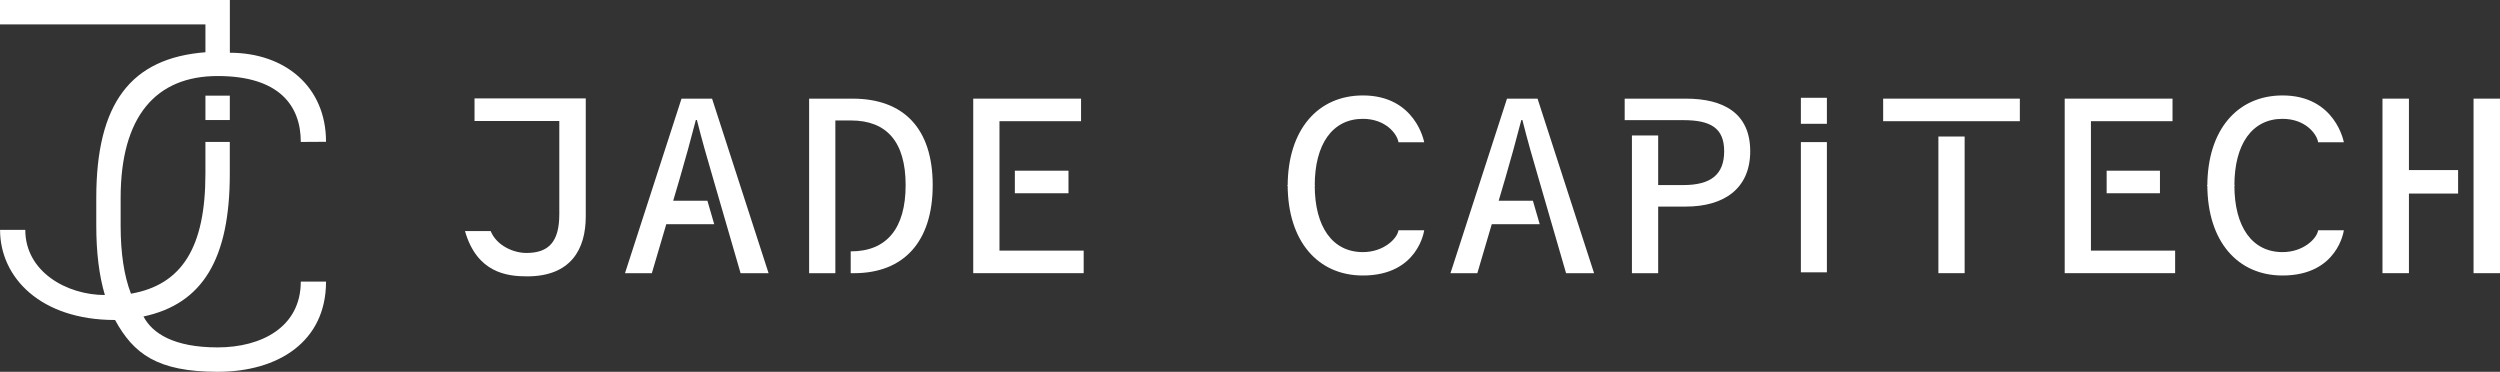
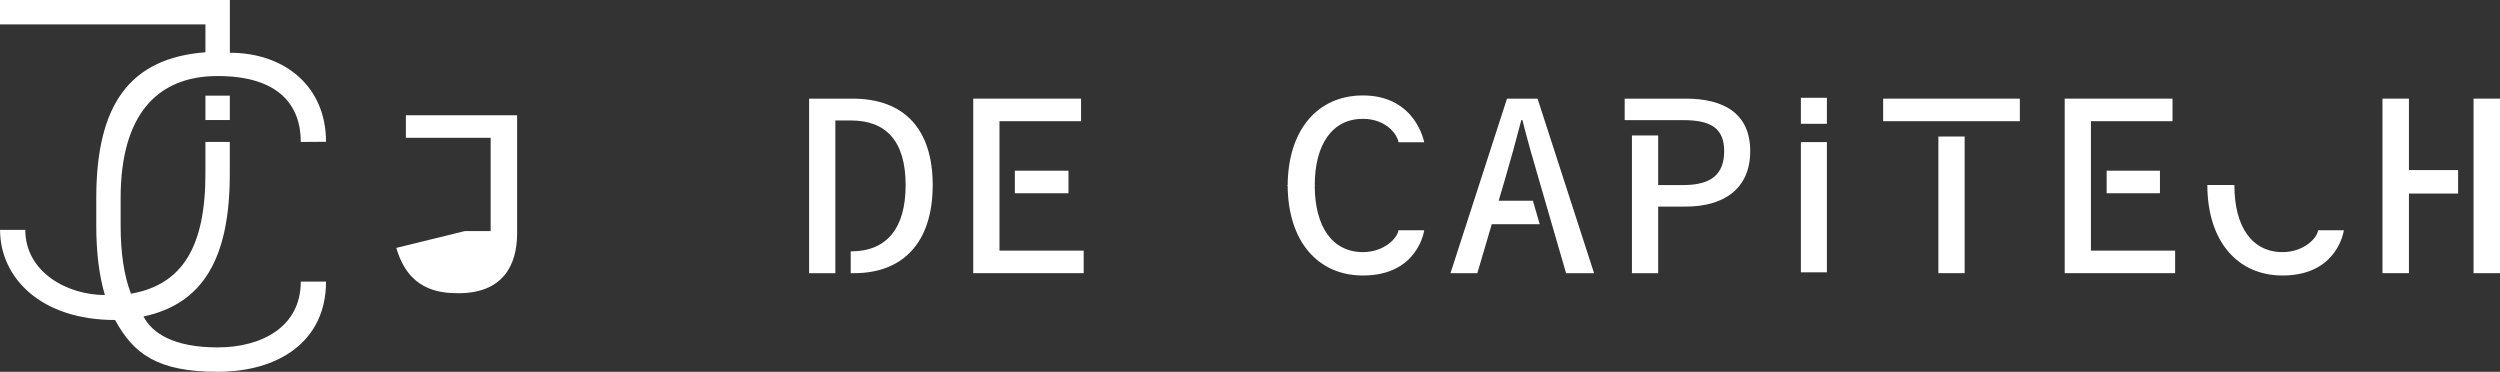
<svg xmlns="http://www.w3.org/2000/svg" id="_圖層_2" data-name="圖層_2" viewBox="0 0 2017.21 300">
  <rect x="0" y="0" width="2017.21" height="300" fill="#333333" stroke="none" />
  <defs>
    <style>
      .cls-1 {
        fill: #fff;
      }
    </style>
  </defs>
  <g id="_圖層_1-2" data-name="圖層_1">
    <g>
      <rect class="cls-1" x="165.76" y="77.18" width="19.67" height="19.67" />
      <path class="cls-1" d="M242.7,227.24c0,36.62-31.63,53.07-67.09,53.07s-52.77-11.43-59.83-24.94c47.89-10.19,69.64-46.62,69.64-115.08v-25.76h-19.67v25.76c0,59.02-18.72,89.43-60.07,96.69-5.59-14.47-8.34-32.65-8.34-55.04v-22.23c0-65.81,28.44-98.36,78.27-98.36s67.09,24.04,67.09,53.18l20.36-.12c0-44.79-33.46-71.84-77.59-71.84V0H0v19.67h165.76v22.49c-60.24,4.67-88.08,41.18-88.08,117.55v22.23c0,21.97,2.32,40.54,6.94,56.11-30.58,0-64.22-18.63-64.22-52.58H.04c0,38.26,32.5,72.73,92.81,72.73,14.82,27.12,33.89,41.8,82.77,41.8s87.45-24.31,87.45-72.76h-20.36Z" />
    </g>
    <g>
-       <path class="cls-1" d="M375.16,186.42h20.74c4.85,11.87,18.5,17.69,28.82,17.69,18.14,0,26.57-9.1,26.57-31.29v-75.21h-68.4v-18.2h89.75v95.2c0,26.55-12.03,48.38-47.33,48.38-16.3,0-40.44-2.86-50.13-36.57Z" />
-       <path class="cls-1" d="M549.91,79.59h24.64l45.6,140.83h-22.59l-22.25-76.7c-4.49-15.26-9.01-30.98-13-46.92h-.84c-4.15,15.94-8.42,31.67-12.91,46.92l-22.59,76.7h-21.67l45.6-140.83ZM531.34,161.98h39.46l5.5,18.95h-49.25l4.3-18.95Z" />
+       <path class="cls-1" d="M375.16,186.42h20.74v-75.21h-68.4v-18.2h89.75v95.2c0,26.55-12.03,48.38-47.33,48.38-16.3,0-40.44-2.86-50.13-36.57Z" />
      <path class="cls-1" d="M1215.98,79.59h24.64l45.6,140.83h-22.59l-22.25-76.7c-4.49-15.26-9.01-30.98-13-46.92h-.84c-4.15,15.94-8.42,31.67-12.91,46.92l-22.59,76.7h-21.67l45.6-140.83ZM1197.42,161.98h39.46l5.5,18.95h-49.25l4.3-18.95Z" />
      <g>
        <path class="cls-1" d="M1060.84,149.61c0-33.25,14.26-53.72,38.84-53.72,18.34,0,27.71,12.13,28.73,18.92h20.74s-6.65-37.8-49.47-37.8c-36.19,0-60.6,27.47-60.68,73h21.85c0-.13-.01-.26-.01-.39Z" />
        <path class="cls-1" d="M1060.84,149.7c0,33.25,14.26,53.72,38.84,53.72,16.76,0,27.71-10.82,28.73-17.61h20.74s-4.68,36.49-49.47,36.49c-36.19,0-60.6-27.47-60.68-73h21.85c0,.13-.01.26-.01.39Z" />
      </g>
      <g>
-         <path class="cls-1" d="M1802.9,149.61c0-33.25,14.26-53.72,38.84-53.72,18.34,0,27.71,12.13,28.73,18.92h20.74s-6.65-37.8-49.47-37.8c-36.19,0-60.6,27.47-60.68,73h21.85c0-.13-.01-.26-.01-.39Z" />
        <path class="cls-1" d="M1802.9,149.7c0,33.25,14.26,53.72,38.84,53.72,16.76,0,27.71-10.82,28.73-17.61h20.74s-4.68,36.49-49.47,36.49c-36.19,0-60.6-27.47-60.68-73h21.85c0,.13-.01.26-.01.39Z" />
      </g>
      <g>
        <path class="cls-1" d="M1453.1,114.66h20.99v105.07h-20.99v-105.07Z" />
        <path class="cls-1" d="M1453.1,78.9h20.99v20.99h-20.99v-20.99Z" />
      </g>
      <path class="cls-1" d="M687.99,79.59h-35.13v140.83h21.17v-123.22h12.58c28.81,0,44.13,17.2,44.13,52.17s-15.32,53.45-44.13,53.45h-.19v17.61h2.65c40.02,0,63.51-25.27,63.51-71.06s-23.49-69.77-64.59-69.77Z" />
      <g>
        <polygon class="cls-1" points="806.46 202.22 806.46 97.78 872.29 97.78 872.29 79.59 785.29 79.59 785.29 220.41 874.4 220.41 874.4 202.22 806.46 202.22" />
        <rect class="cls-1" x="818.87" y="137.73" width="43.27" height="18.2" />
      </g>
      <path class="cls-1" d="M1360.33,79.59h-49.4v17.35h47.37c21.89,0,32.91,6.31,32.91,25.08s-10.7,27.3-32.91,27.3h-20.35v-39.99h-21.17v111.09h21.17v-53.74h22.38c30.04,0,51.89-13.97,51.89-44.66s-21.52-42.43-51.89-42.43Z" />
      <g>
        <polygon class="cls-1" points="1687.14 202.22 1687.14 97.78 1752.97 97.78 1752.97 79.59 1665.97 79.59 1665.97 220.41 1755.08 220.41 1755.08 202.22 1687.14 202.22" />
        <rect class="cls-1" x="1699.82" y="137.73" width="43.01" height="18.2" />
      </g>
      <g>
        <rect class="cls-1" x="1519.49" y="79.59" width="110.29" height="18.2" />
        <rect class="cls-1" x="1564.06" y="110.16" width="21.17" height="110.25" />
      </g>
      <g>
        <polygon class="cls-1" points="1983.4 137.23 1943.73 137.23 1943.73 79.59 1922.39 79.59 1922.39 220.41 1943.73 220.41 1943.73 156.18 1983.4 156.18 1983.4 137.23" />
        <rect class="cls-1" x="1995.87" y="79.59" width="21.34" height="140.83" />
      </g>
    </g>
  </g>
</svg>